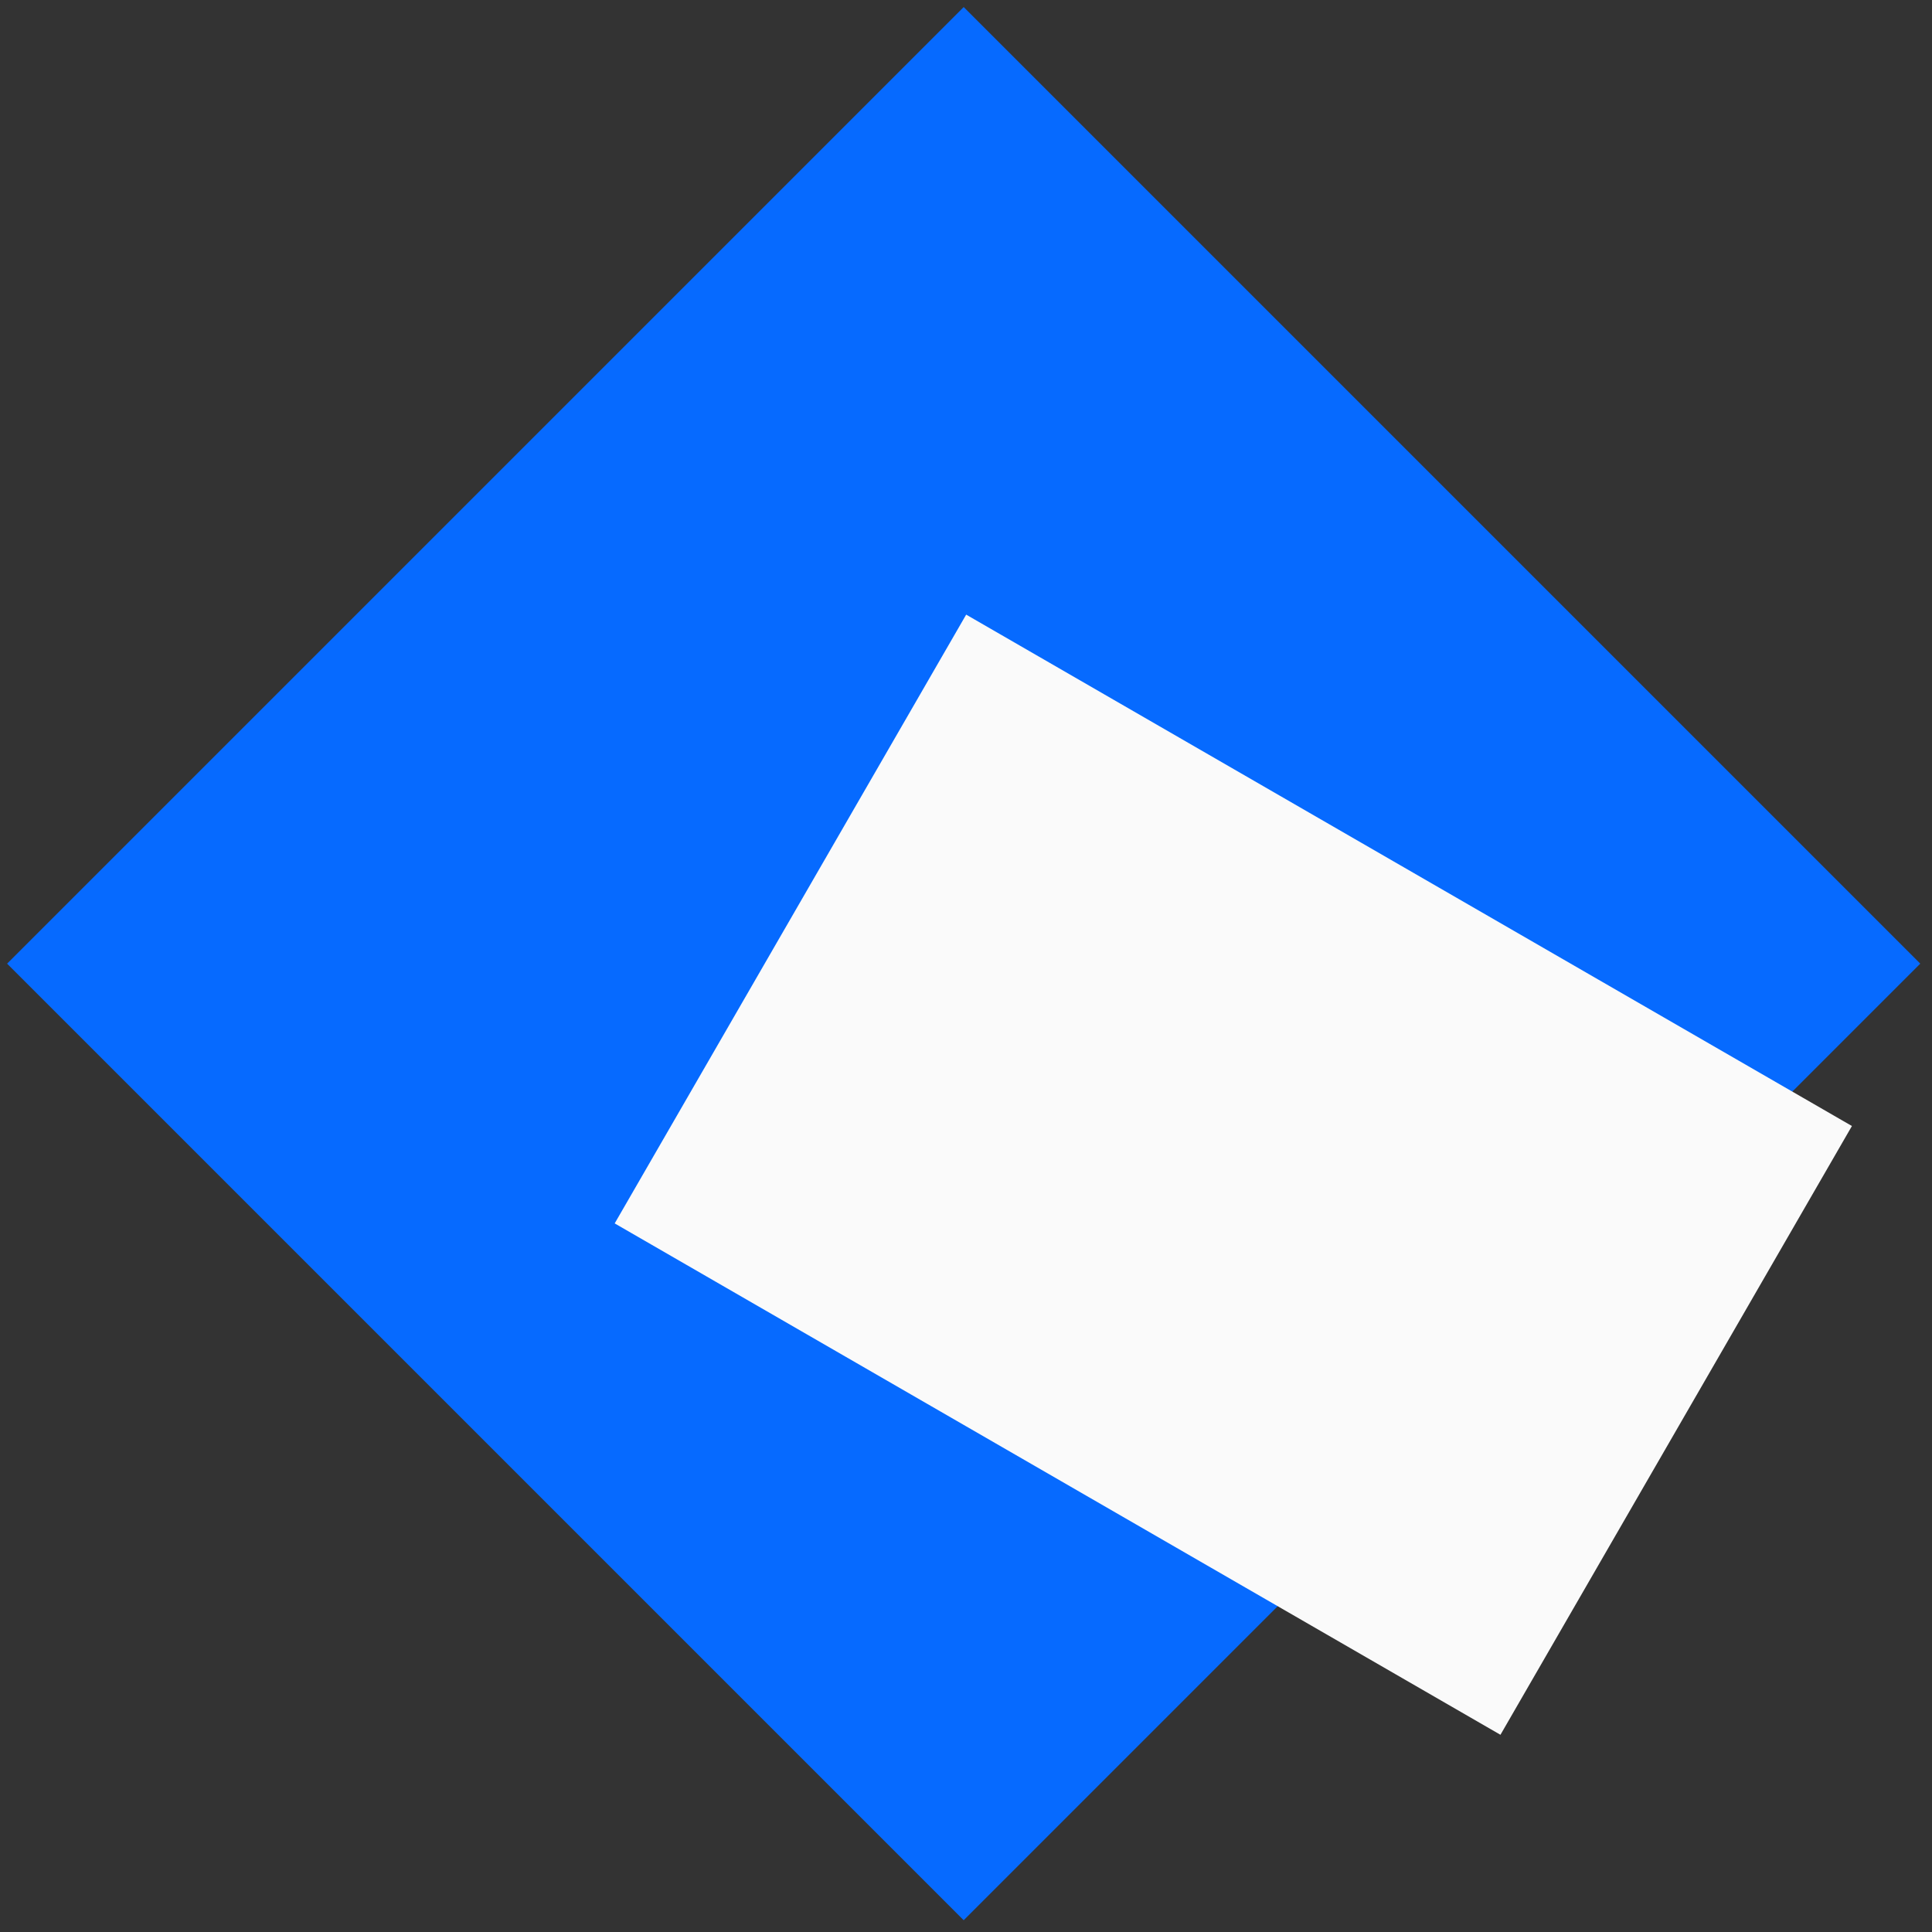
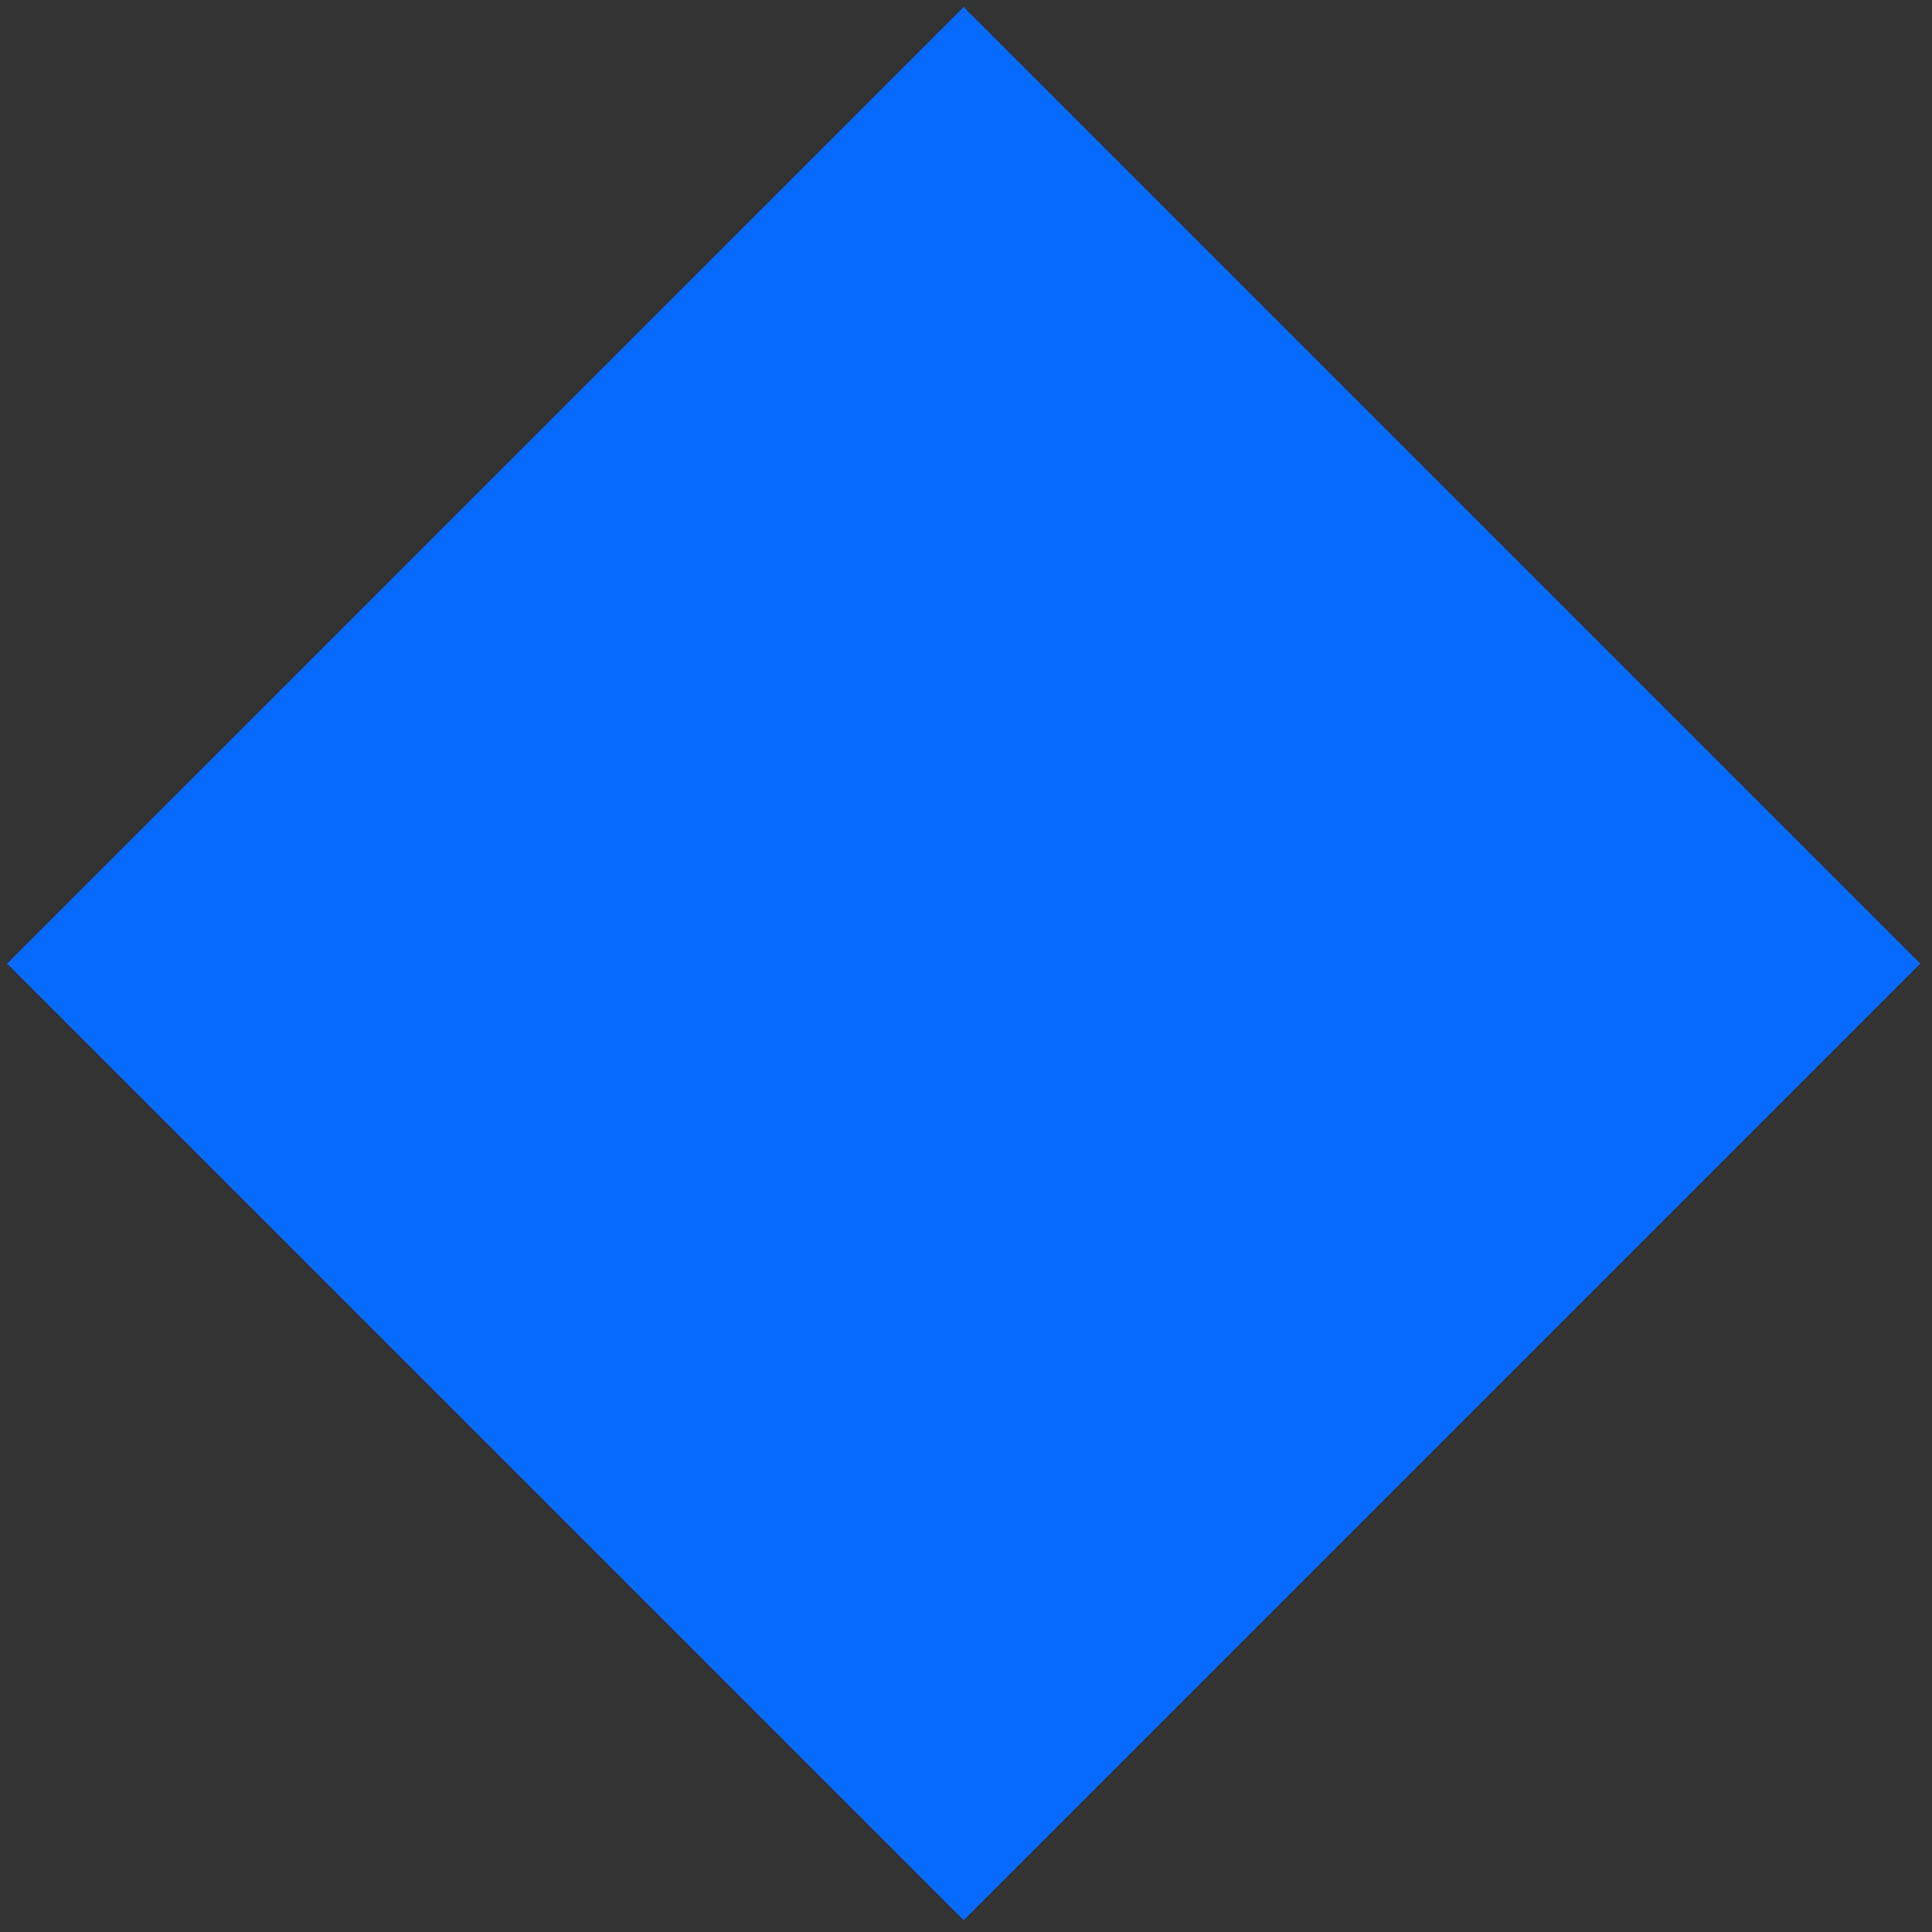
<svg xmlns="http://www.w3.org/2000/svg" width="46" height="46" viewBox="0 0 46 46" fill="none">
  <rect x="0" y="0" width="46" height="46" fill="#333333" stroke="none" />
  <rect x="22.945" y="0.168" width="32.21" height="32.21" transform="rotate(45 22.945 0.168)" fill="#066AFF" />
-   <rect x="23.004" y="14.634" width="24.352" height="16.737" transform="rotate(30 23.004 14.634)" fill="#FAFAFA" />
</svg>